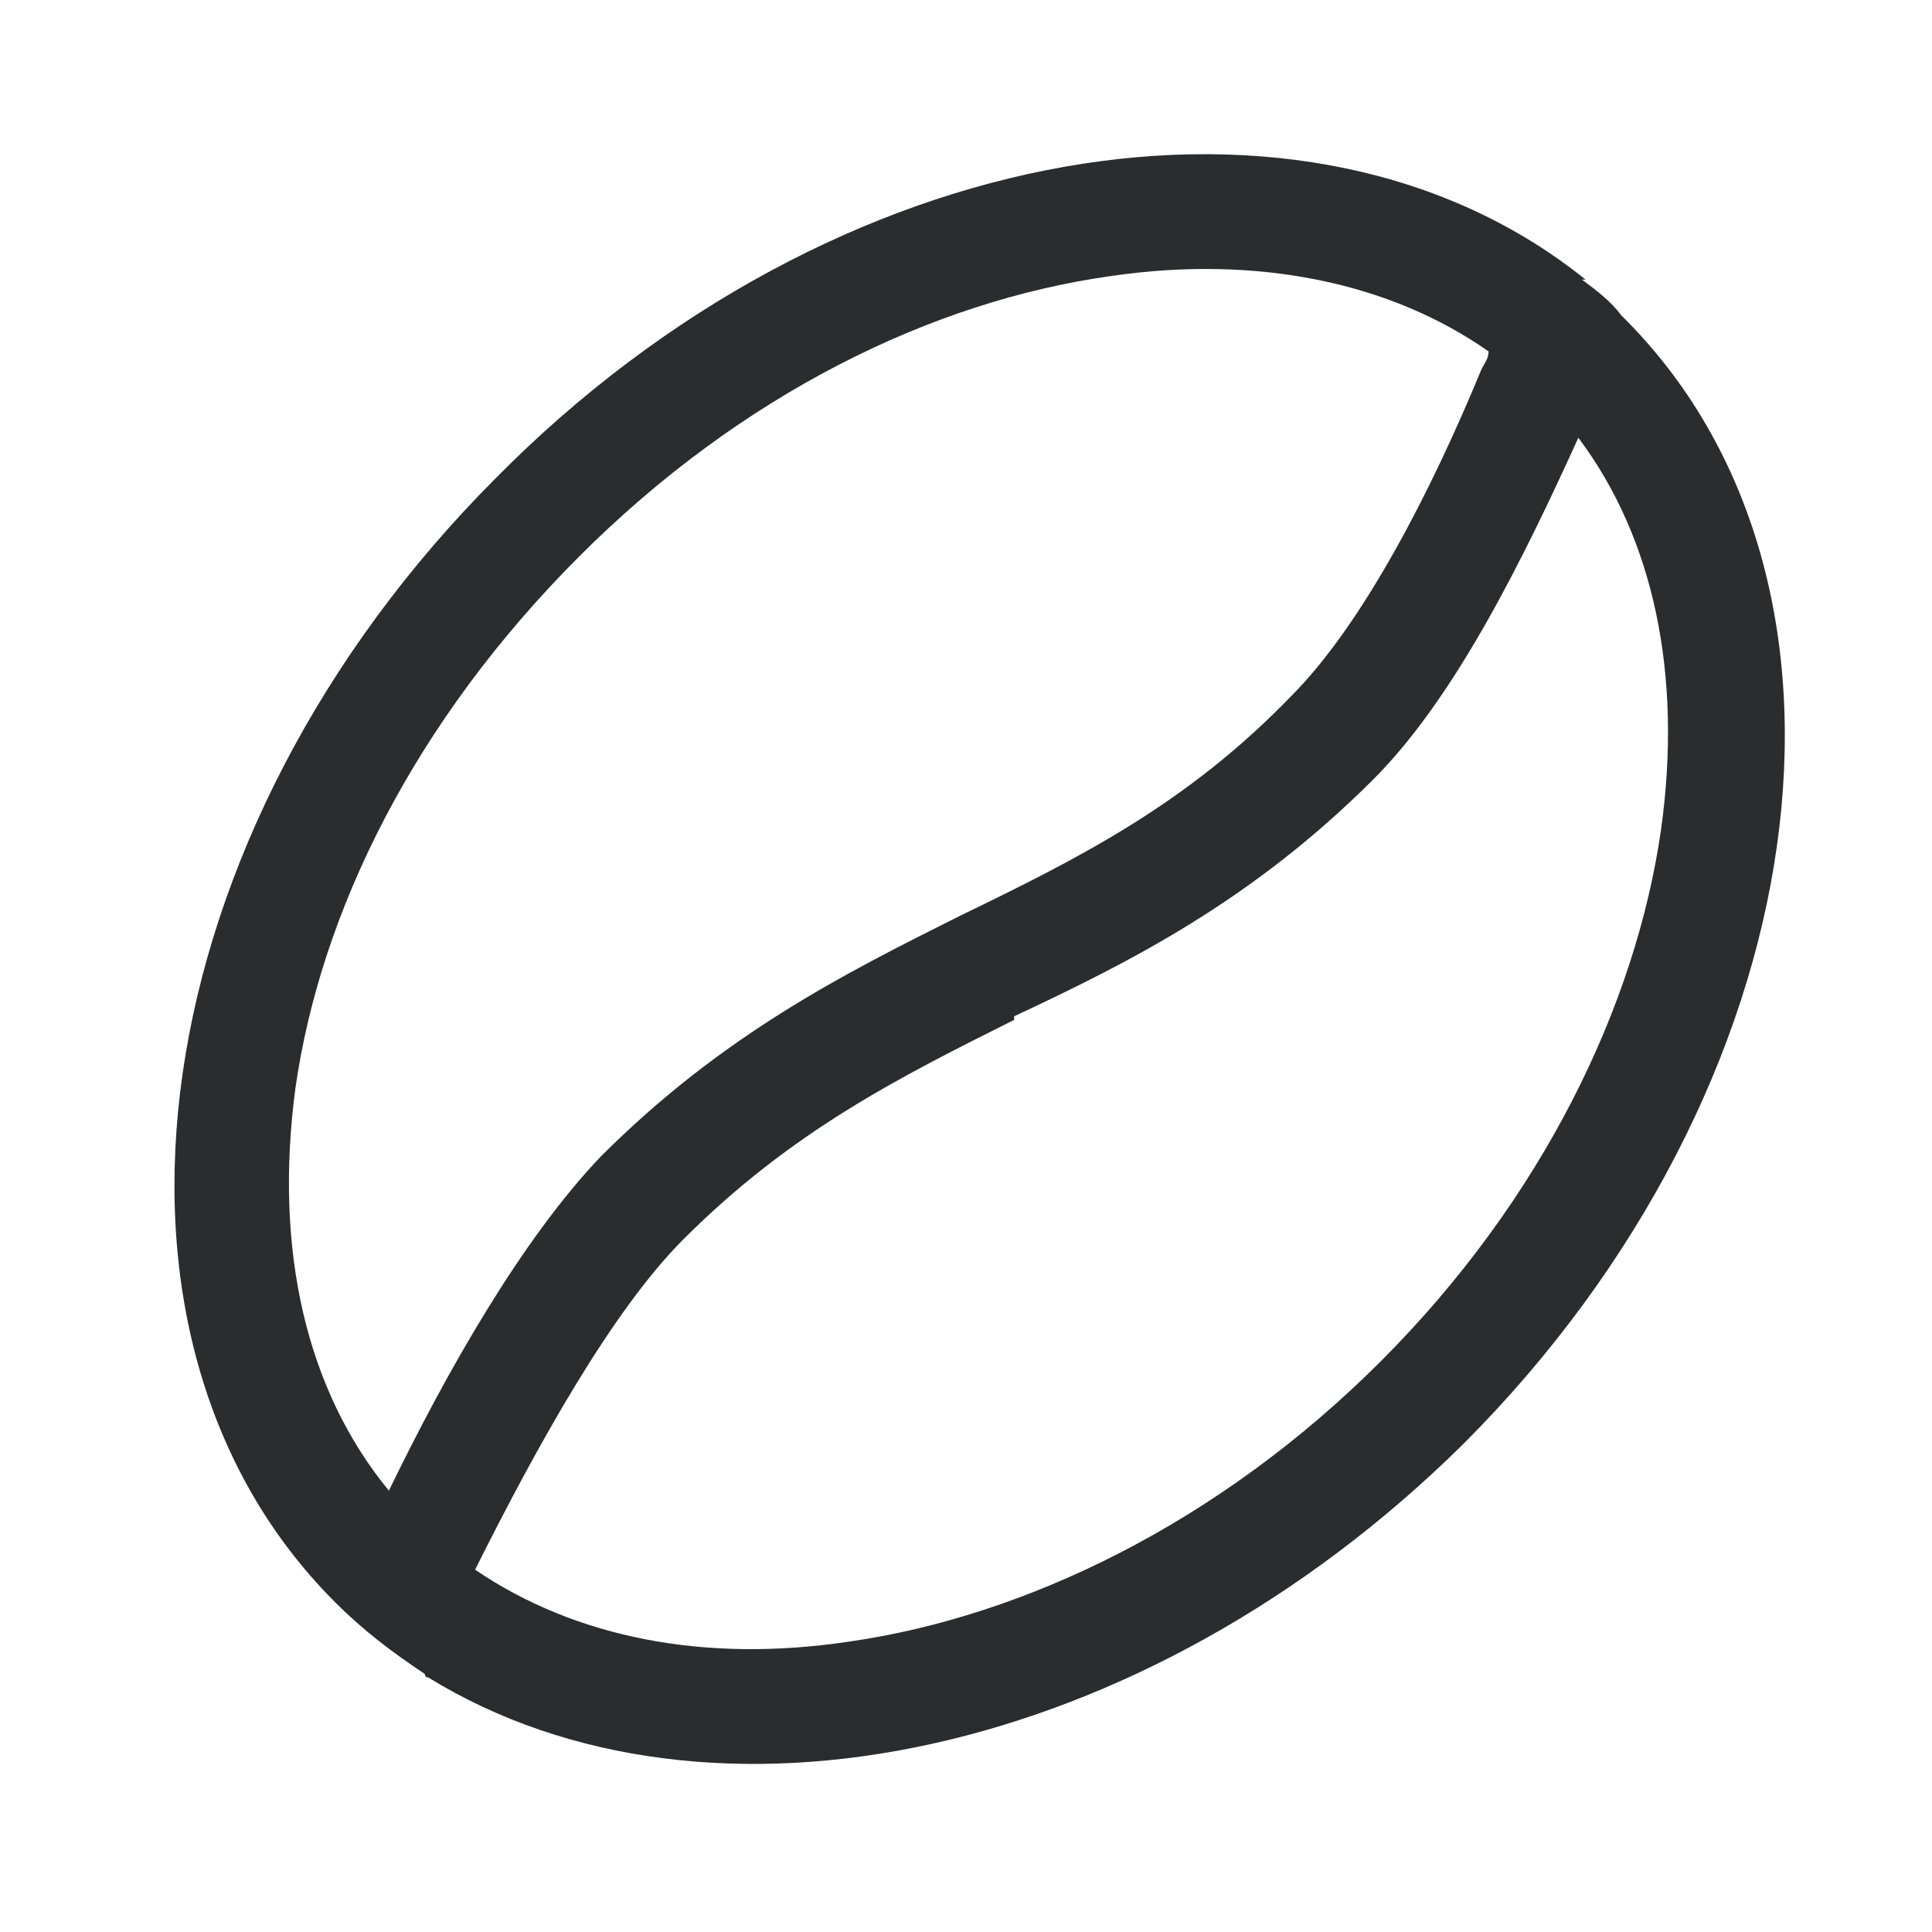
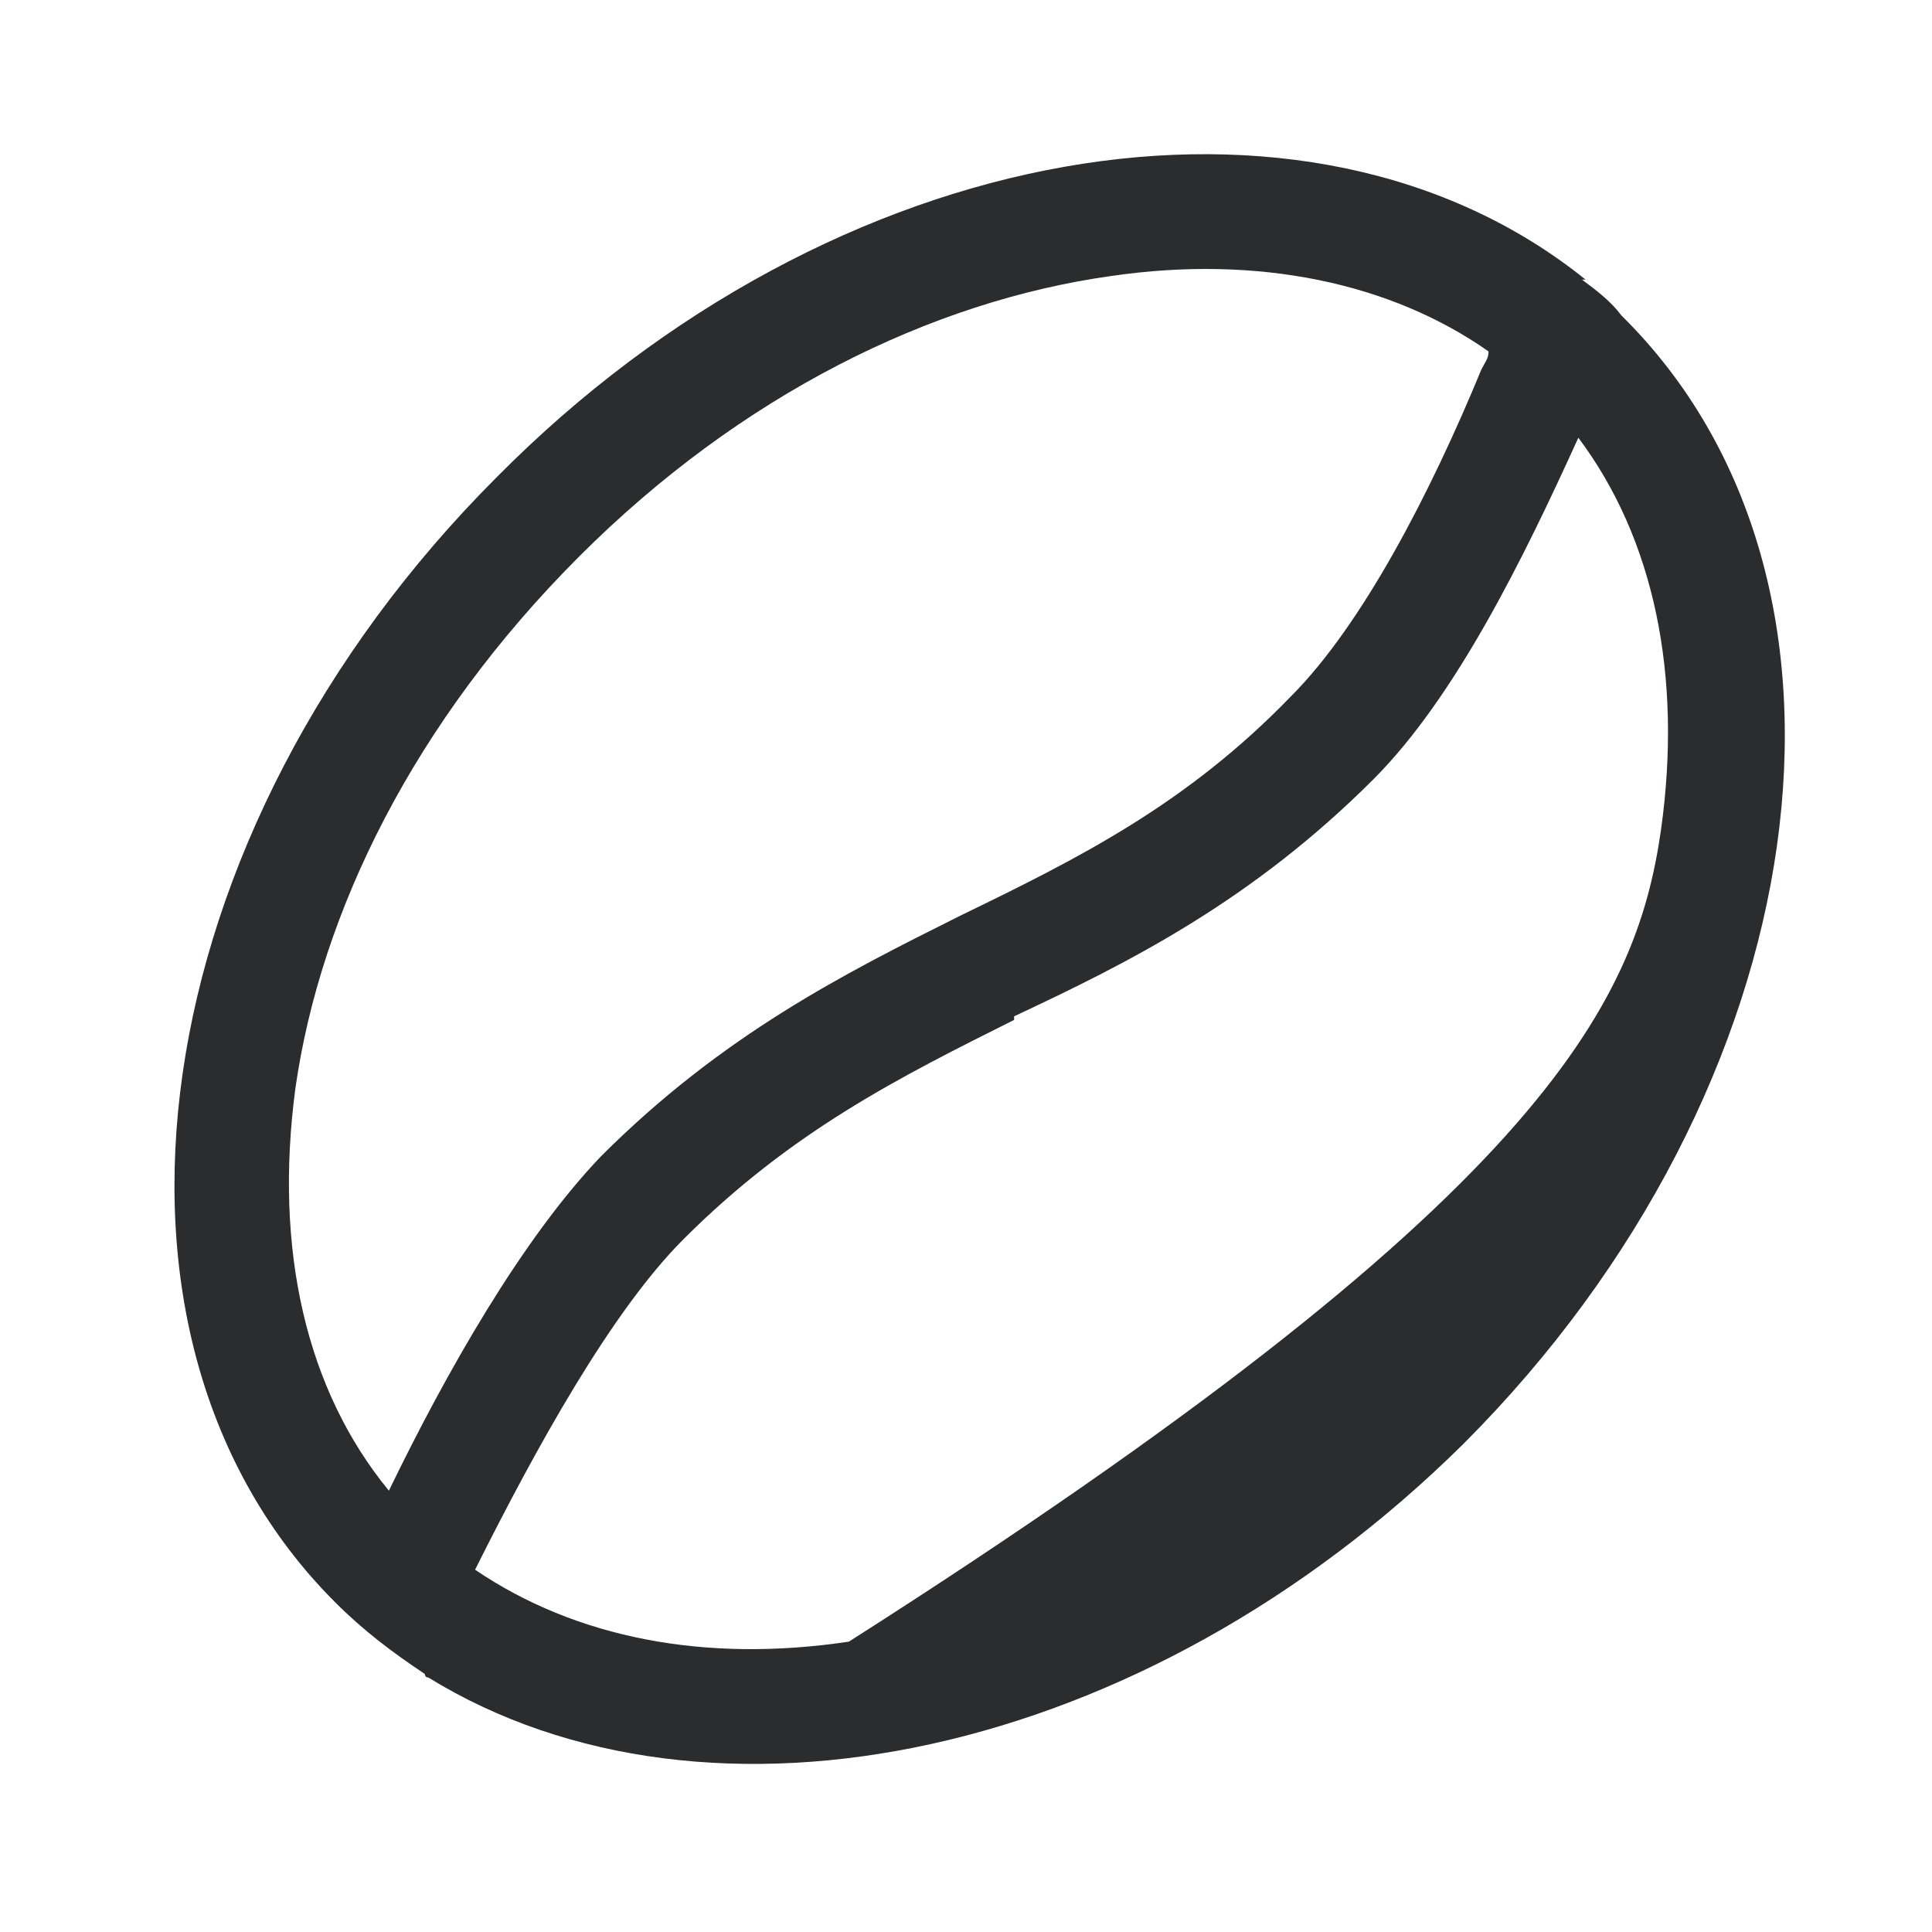
<svg xmlns="http://www.w3.org/2000/svg" fill="none" viewBox="0 0 21 21" height="21" width="21">
-   <path fill="#2A2C2D" d="M17.156 4.758C16.57 6.047 15.828 7.57 14.93 8.469C13.602 9.797 12.273 10.461 11.023 11.047V11.086C9.773 11.711 8.602 12.297 7.43 13.469C6.648 14.25 5.828 15.734 5.164 17.062C6.258 17.805 7.664 18.078 9.227 17.844C11.141 17.57 13.25 16.555 15.008 14.797C16.766 13.039 17.781 10.93 18.055 9.016C18.289 7.336 17.977 5.852 17.156 4.758ZM16.18 3.82C15.125 3.078 13.68 2.766 12.078 3C10.125 3.273 8.055 4.289 6.297 6.047C4.5 7.844 3.484 9.914 3.211 11.828C2.977 13.586 3.328 15.109 4.227 16.203C4.852 14.914 5.672 13.469 6.531 12.57C7.859 11.242 9.188 10.578 10.438 9.953C11.727 9.328 12.898 8.742 14.031 7.57C14.812 6.789 15.555 5.344 16.102 4.016C16.141 3.938 16.18 3.898 16.18 3.82ZM17.234 3.039H17.195C17.352 3.156 17.508 3.273 17.625 3.43C20.555 6.32 19.773 11.828 15.906 15.695C12.43 19.133 7.703 20.109 4.656 18.234C4.617 18.234 4.617 18.195 4.617 18.195C4.266 17.961 3.953 17.727 3.641 17.414C0.75 14.523 1.531 9.055 5.398 5.188C9.07 1.477 14.227 0.617 17.234 3.039Z" />
+   <path fill="#2A2C2D" d="M17.156 4.758C16.57 6.047 15.828 7.57 14.93 8.469C13.602 9.797 12.273 10.461 11.023 11.047V11.086C9.773 11.711 8.602 12.297 7.43 13.469C6.648 14.25 5.828 15.734 5.164 17.062C6.258 17.805 7.664 18.078 9.227 17.844C16.766 13.039 17.781 10.93 18.055 9.016C18.289 7.336 17.977 5.852 17.156 4.758ZM16.18 3.82C15.125 3.078 13.68 2.766 12.078 3C10.125 3.273 8.055 4.289 6.297 6.047C4.5 7.844 3.484 9.914 3.211 11.828C2.977 13.586 3.328 15.109 4.227 16.203C4.852 14.914 5.672 13.469 6.531 12.57C7.859 11.242 9.188 10.578 10.438 9.953C11.727 9.328 12.898 8.742 14.031 7.57C14.812 6.789 15.555 5.344 16.102 4.016C16.141 3.938 16.18 3.898 16.18 3.82ZM17.234 3.039H17.195C17.352 3.156 17.508 3.273 17.625 3.43C20.555 6.32 19.773 11.828 15.906 15.695C12.43 19.133 7.703 20.109 4.656 18.234C4.617 18.234 4.617 18.195 4.617 18.195C4.266 17.961 3.953 17.727 3.641 17.414C0.75 14.523 1.531 9.055 5.398 5.188C9.07 1.477 14.227 0.617 17.234 3.039Z" />
</svg>